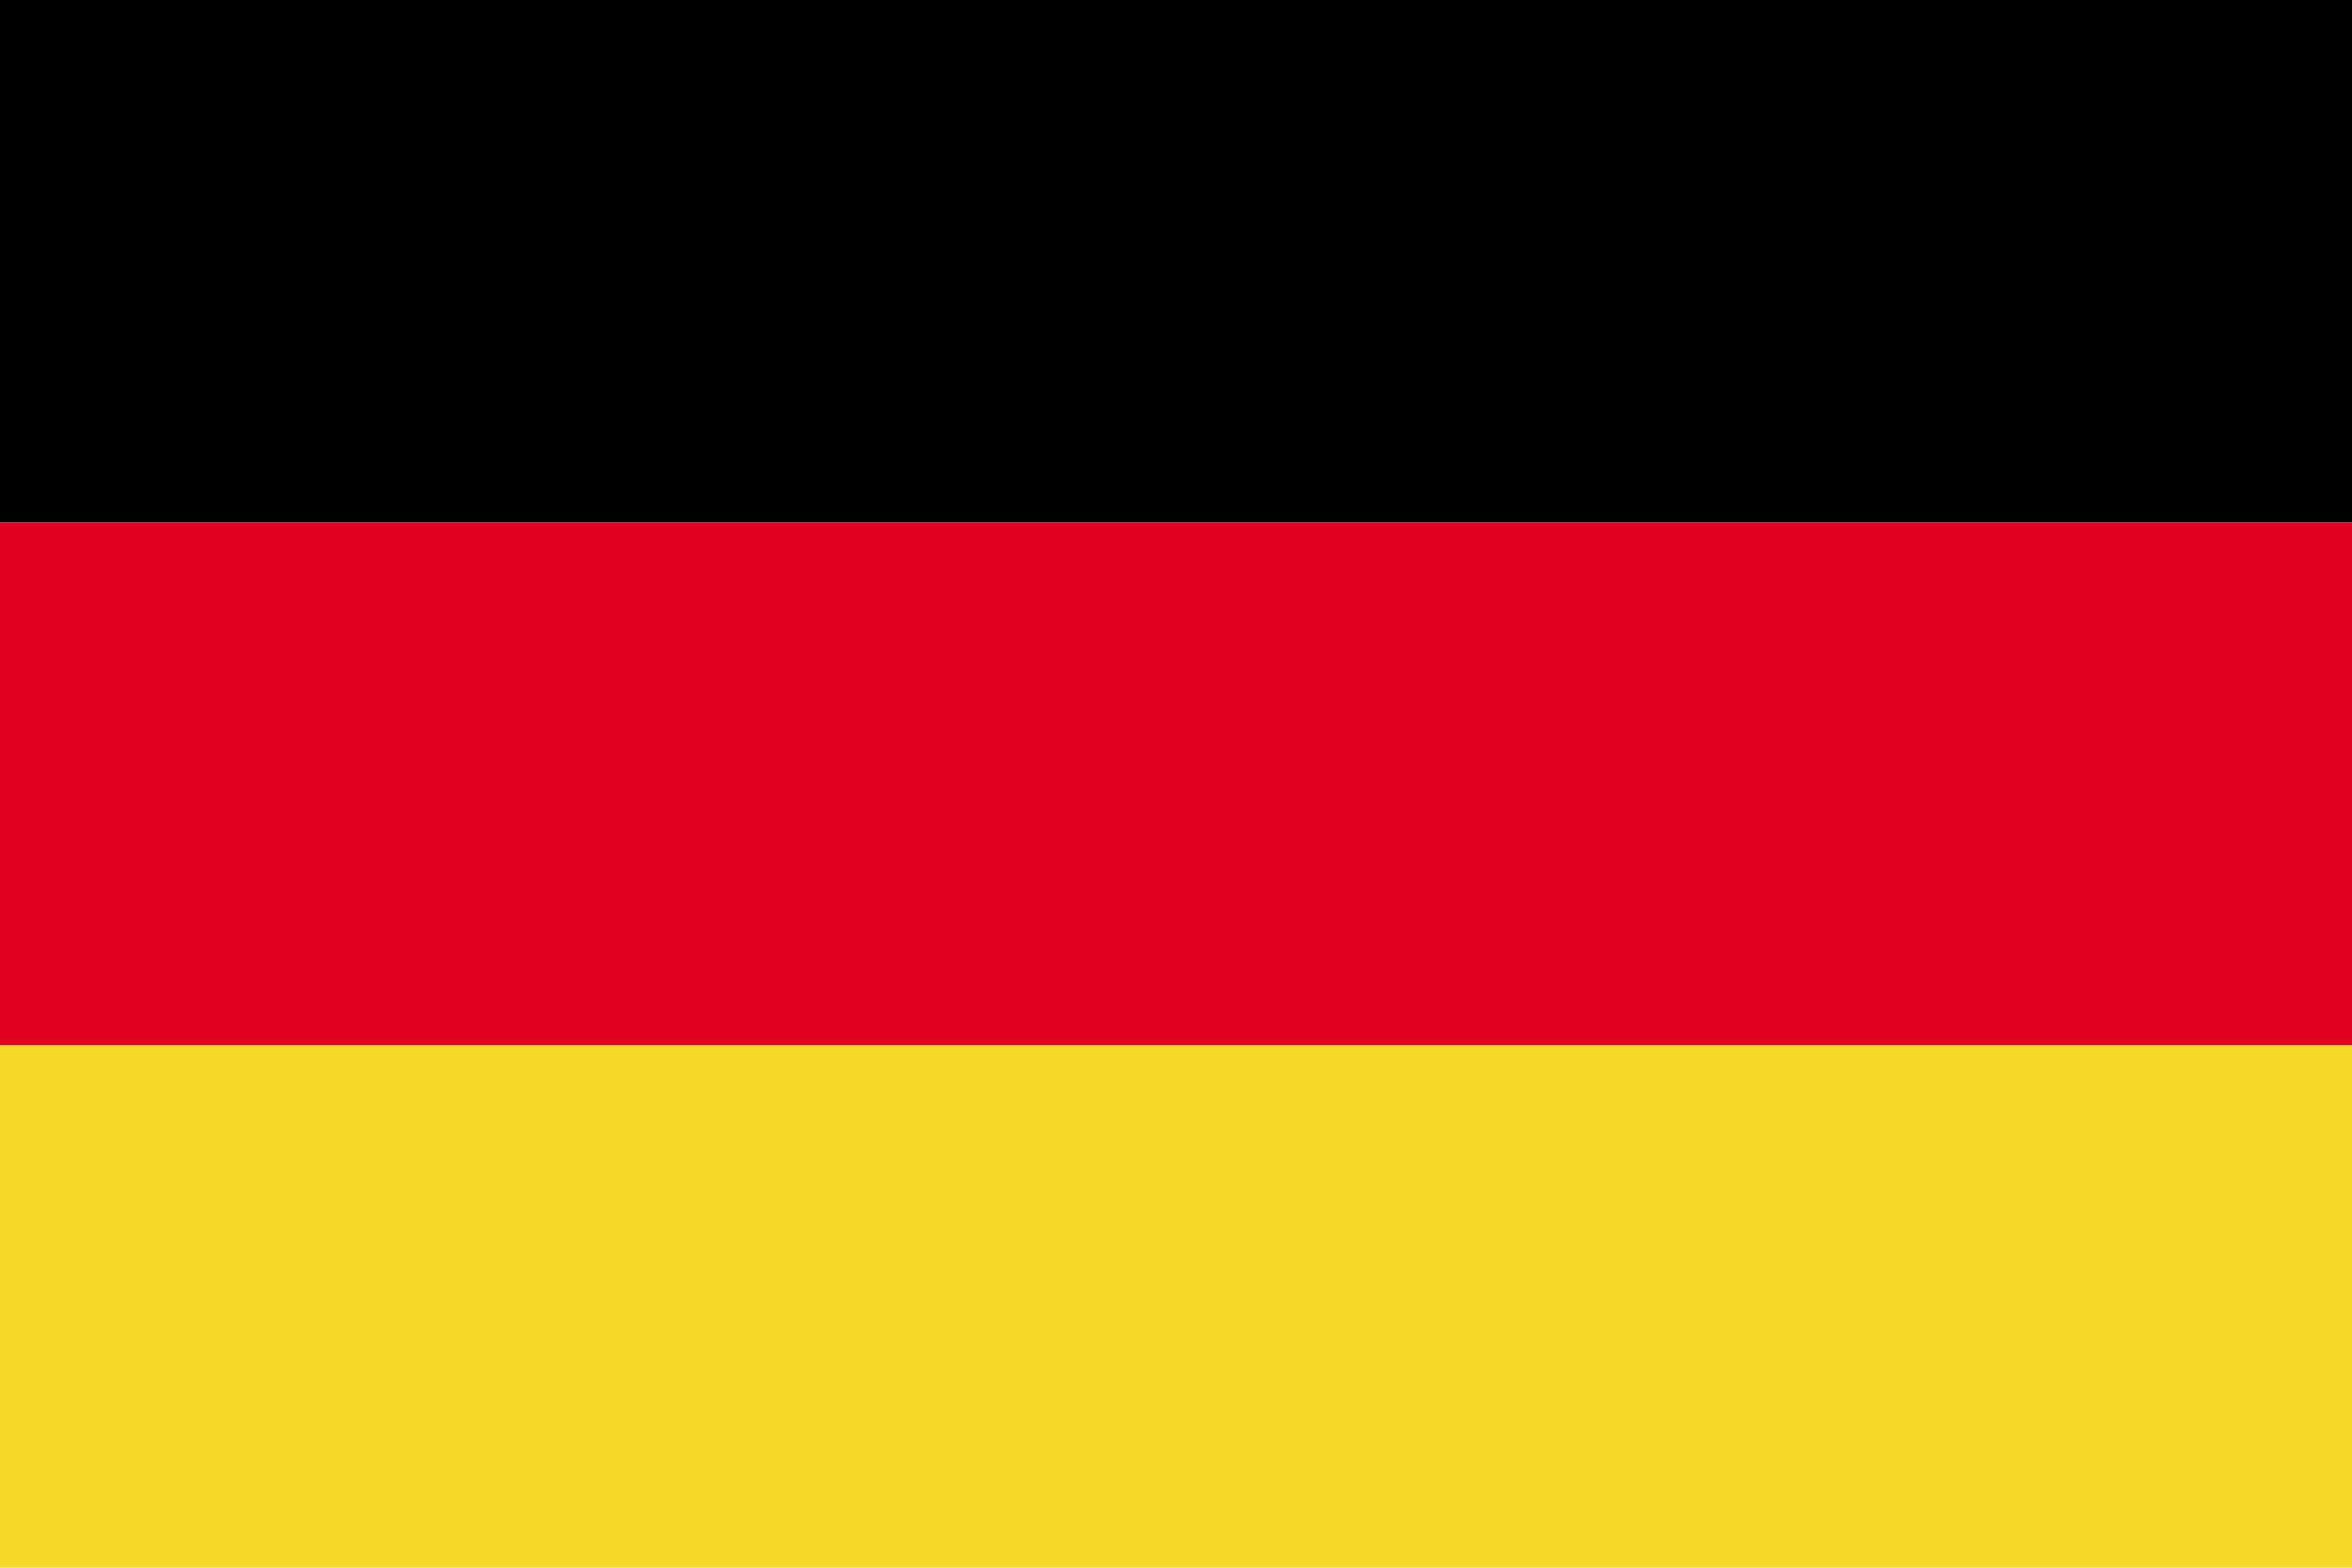
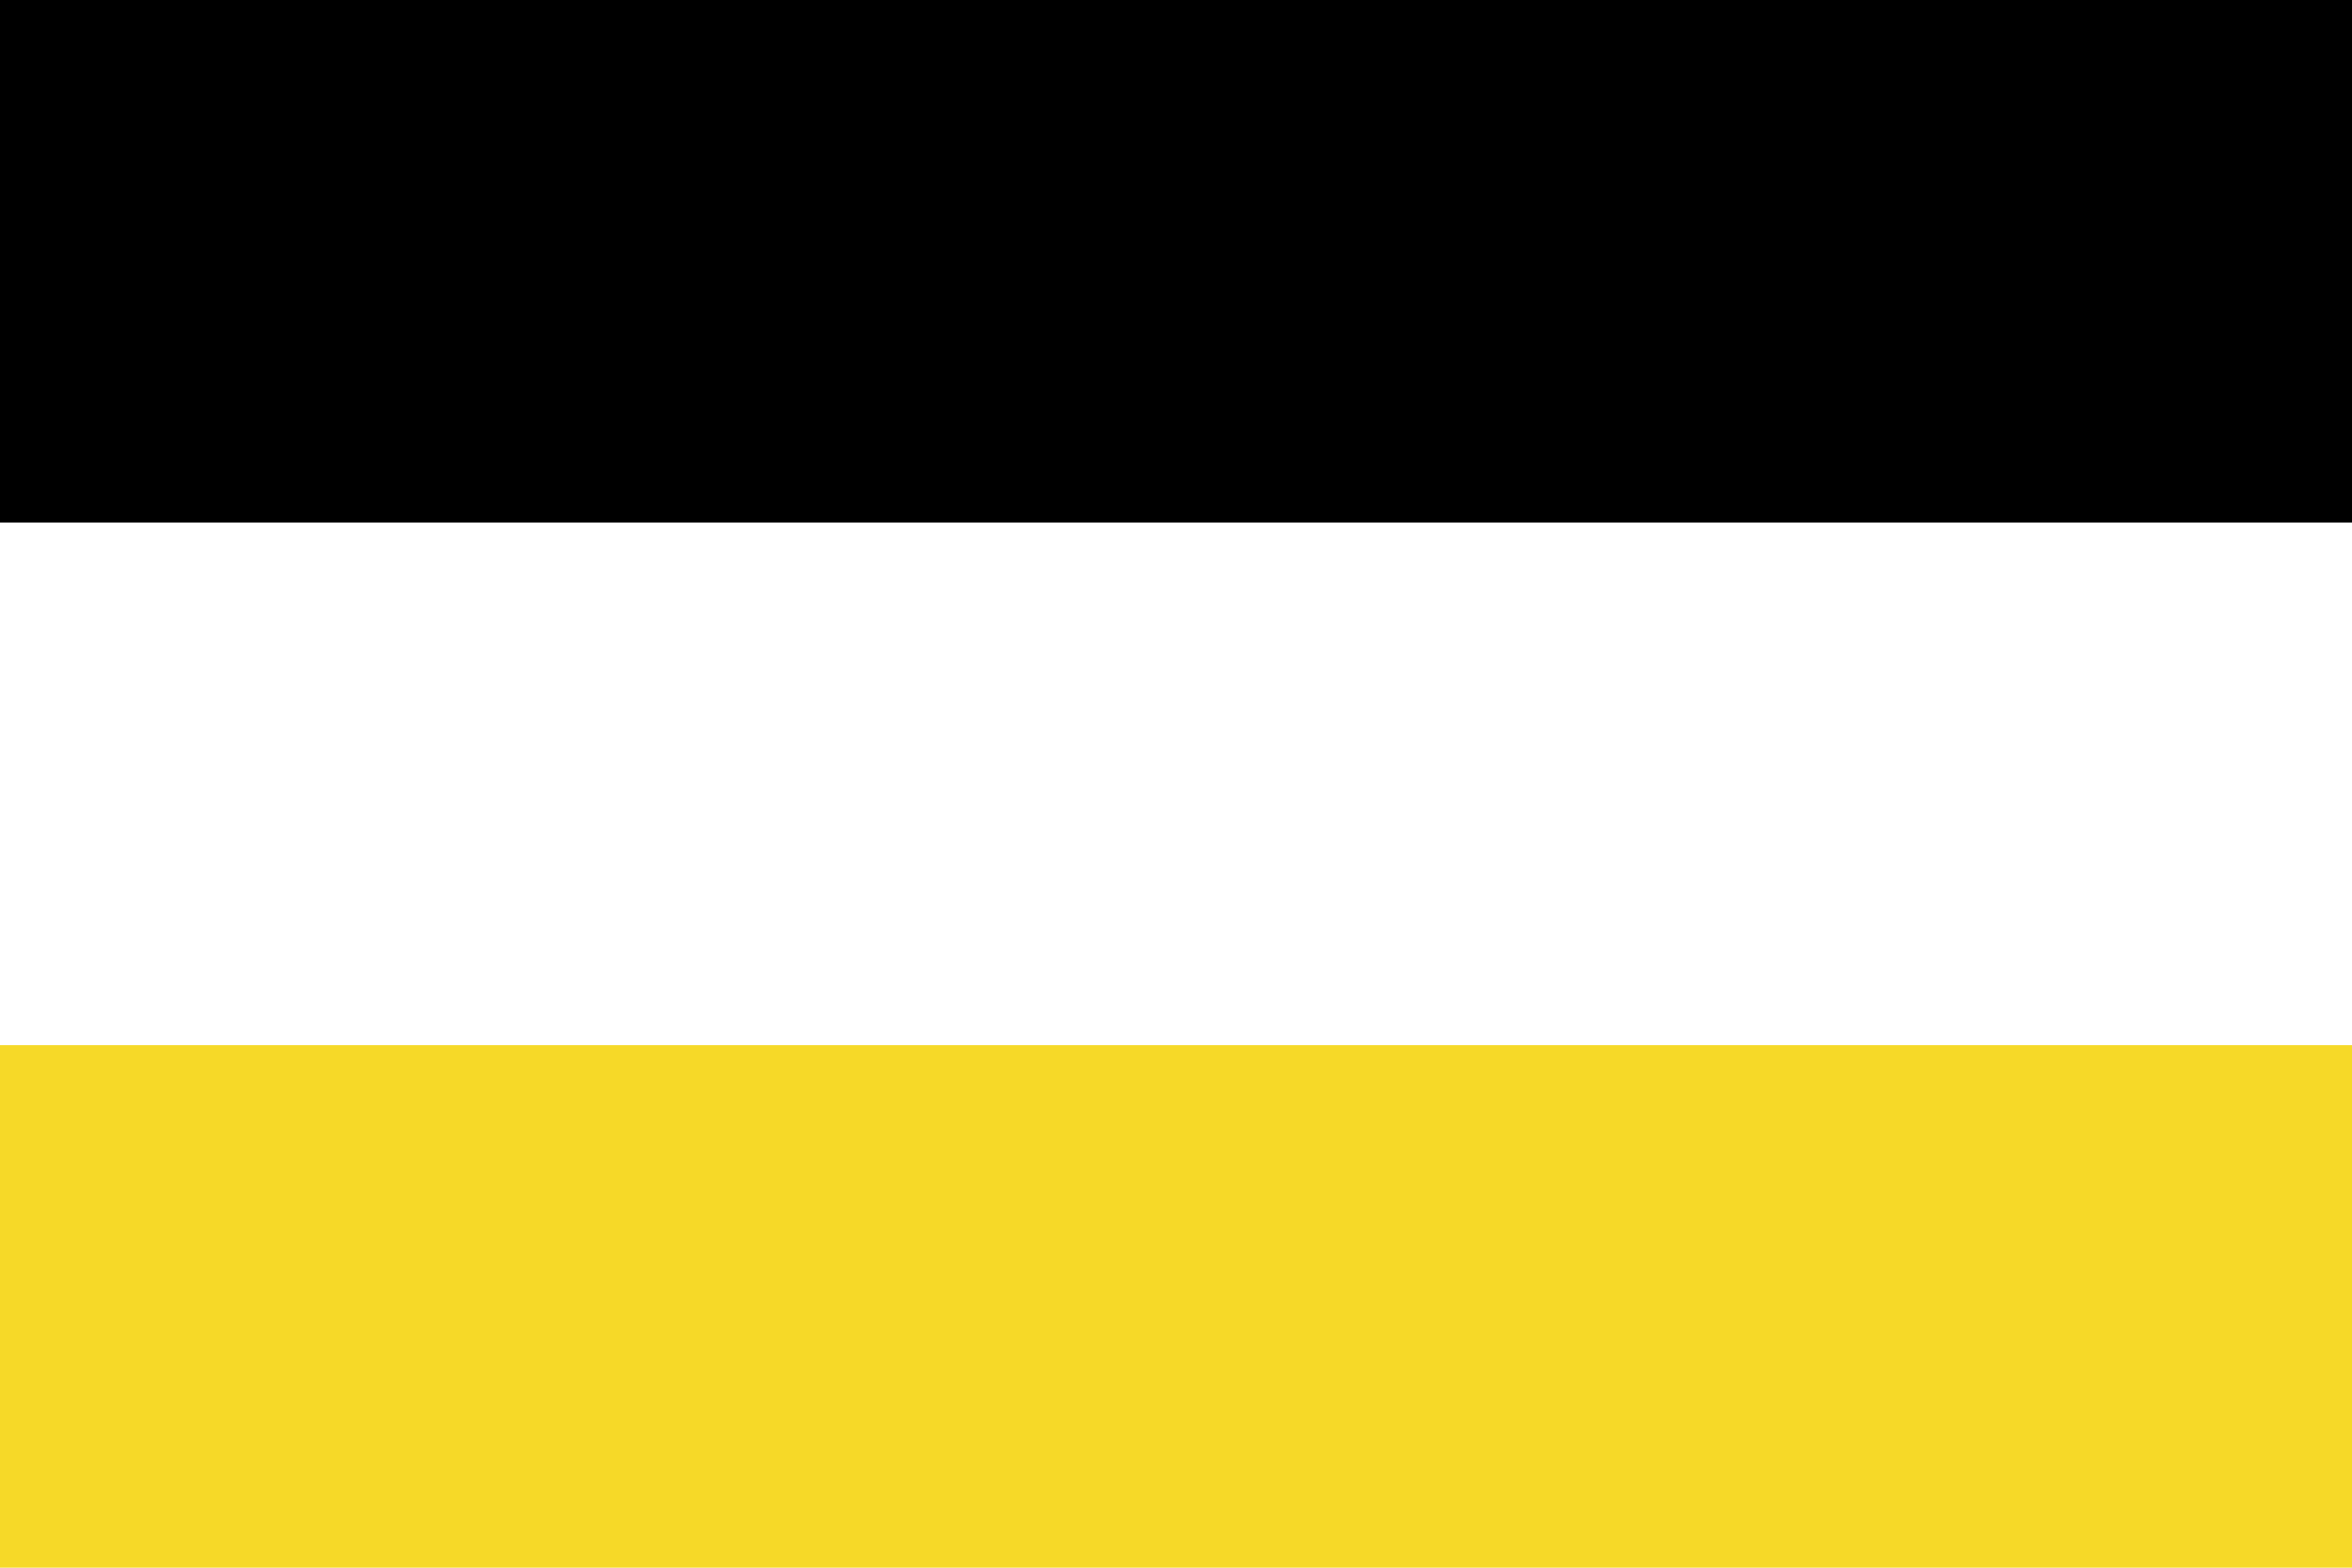
<svg xmlns="http://www.w3.org/2000/svg" id="Ebene_2" viewBox="0 0 18 12">
  <defs>
    <style>.cls-1{fill:none;}.cls-2{clip-path:url(#clippath);}.cls-3{fill:#f6d928;}.cls-4{fill:#e1001f;}</style>
    <clipPath id="clippath">
      <rect class="cls-1" width="18" height="12" />
    </clipPath>
  </defs>
  <g id="_4">
    <g id="GERMANY">
      <g class="cls-2">
        <rect width="18" height="4" />
-         <rect class="cls-4" y="4" width="18" height="4" />
        <rect class="cls-3" y="8" width="18" height="4" />
      </g>
    </g>
  </g>
</svg>